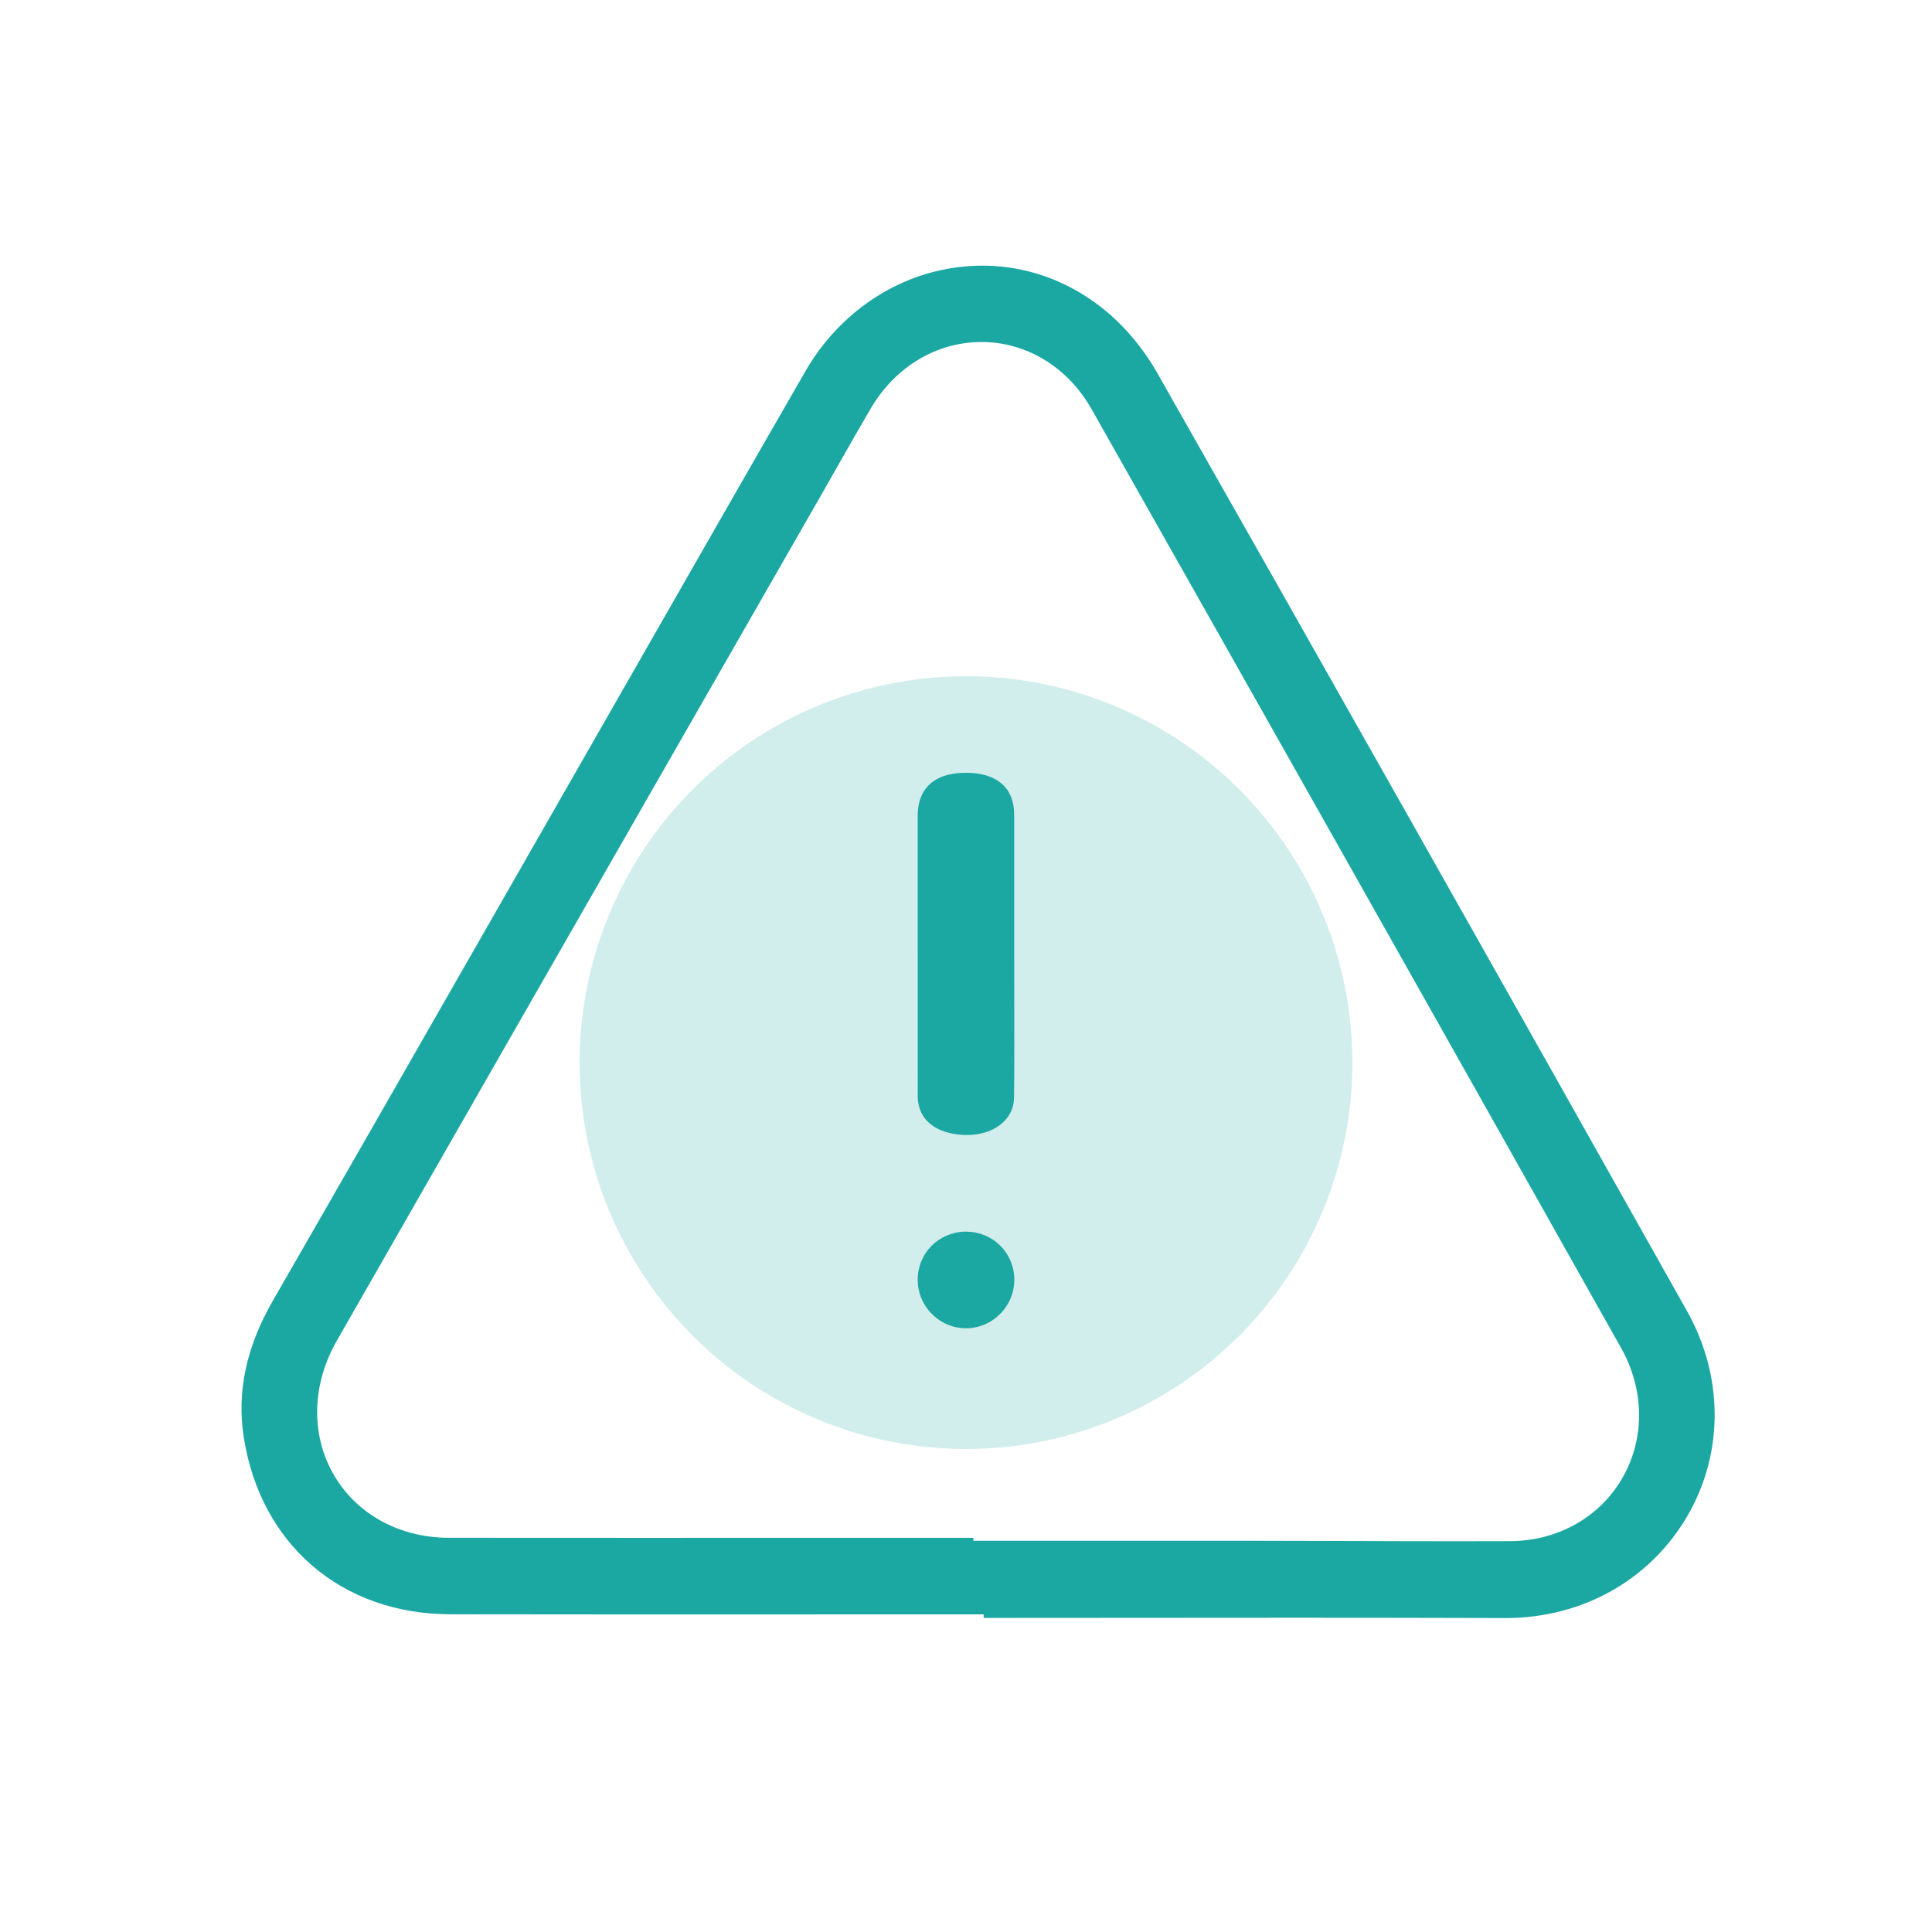
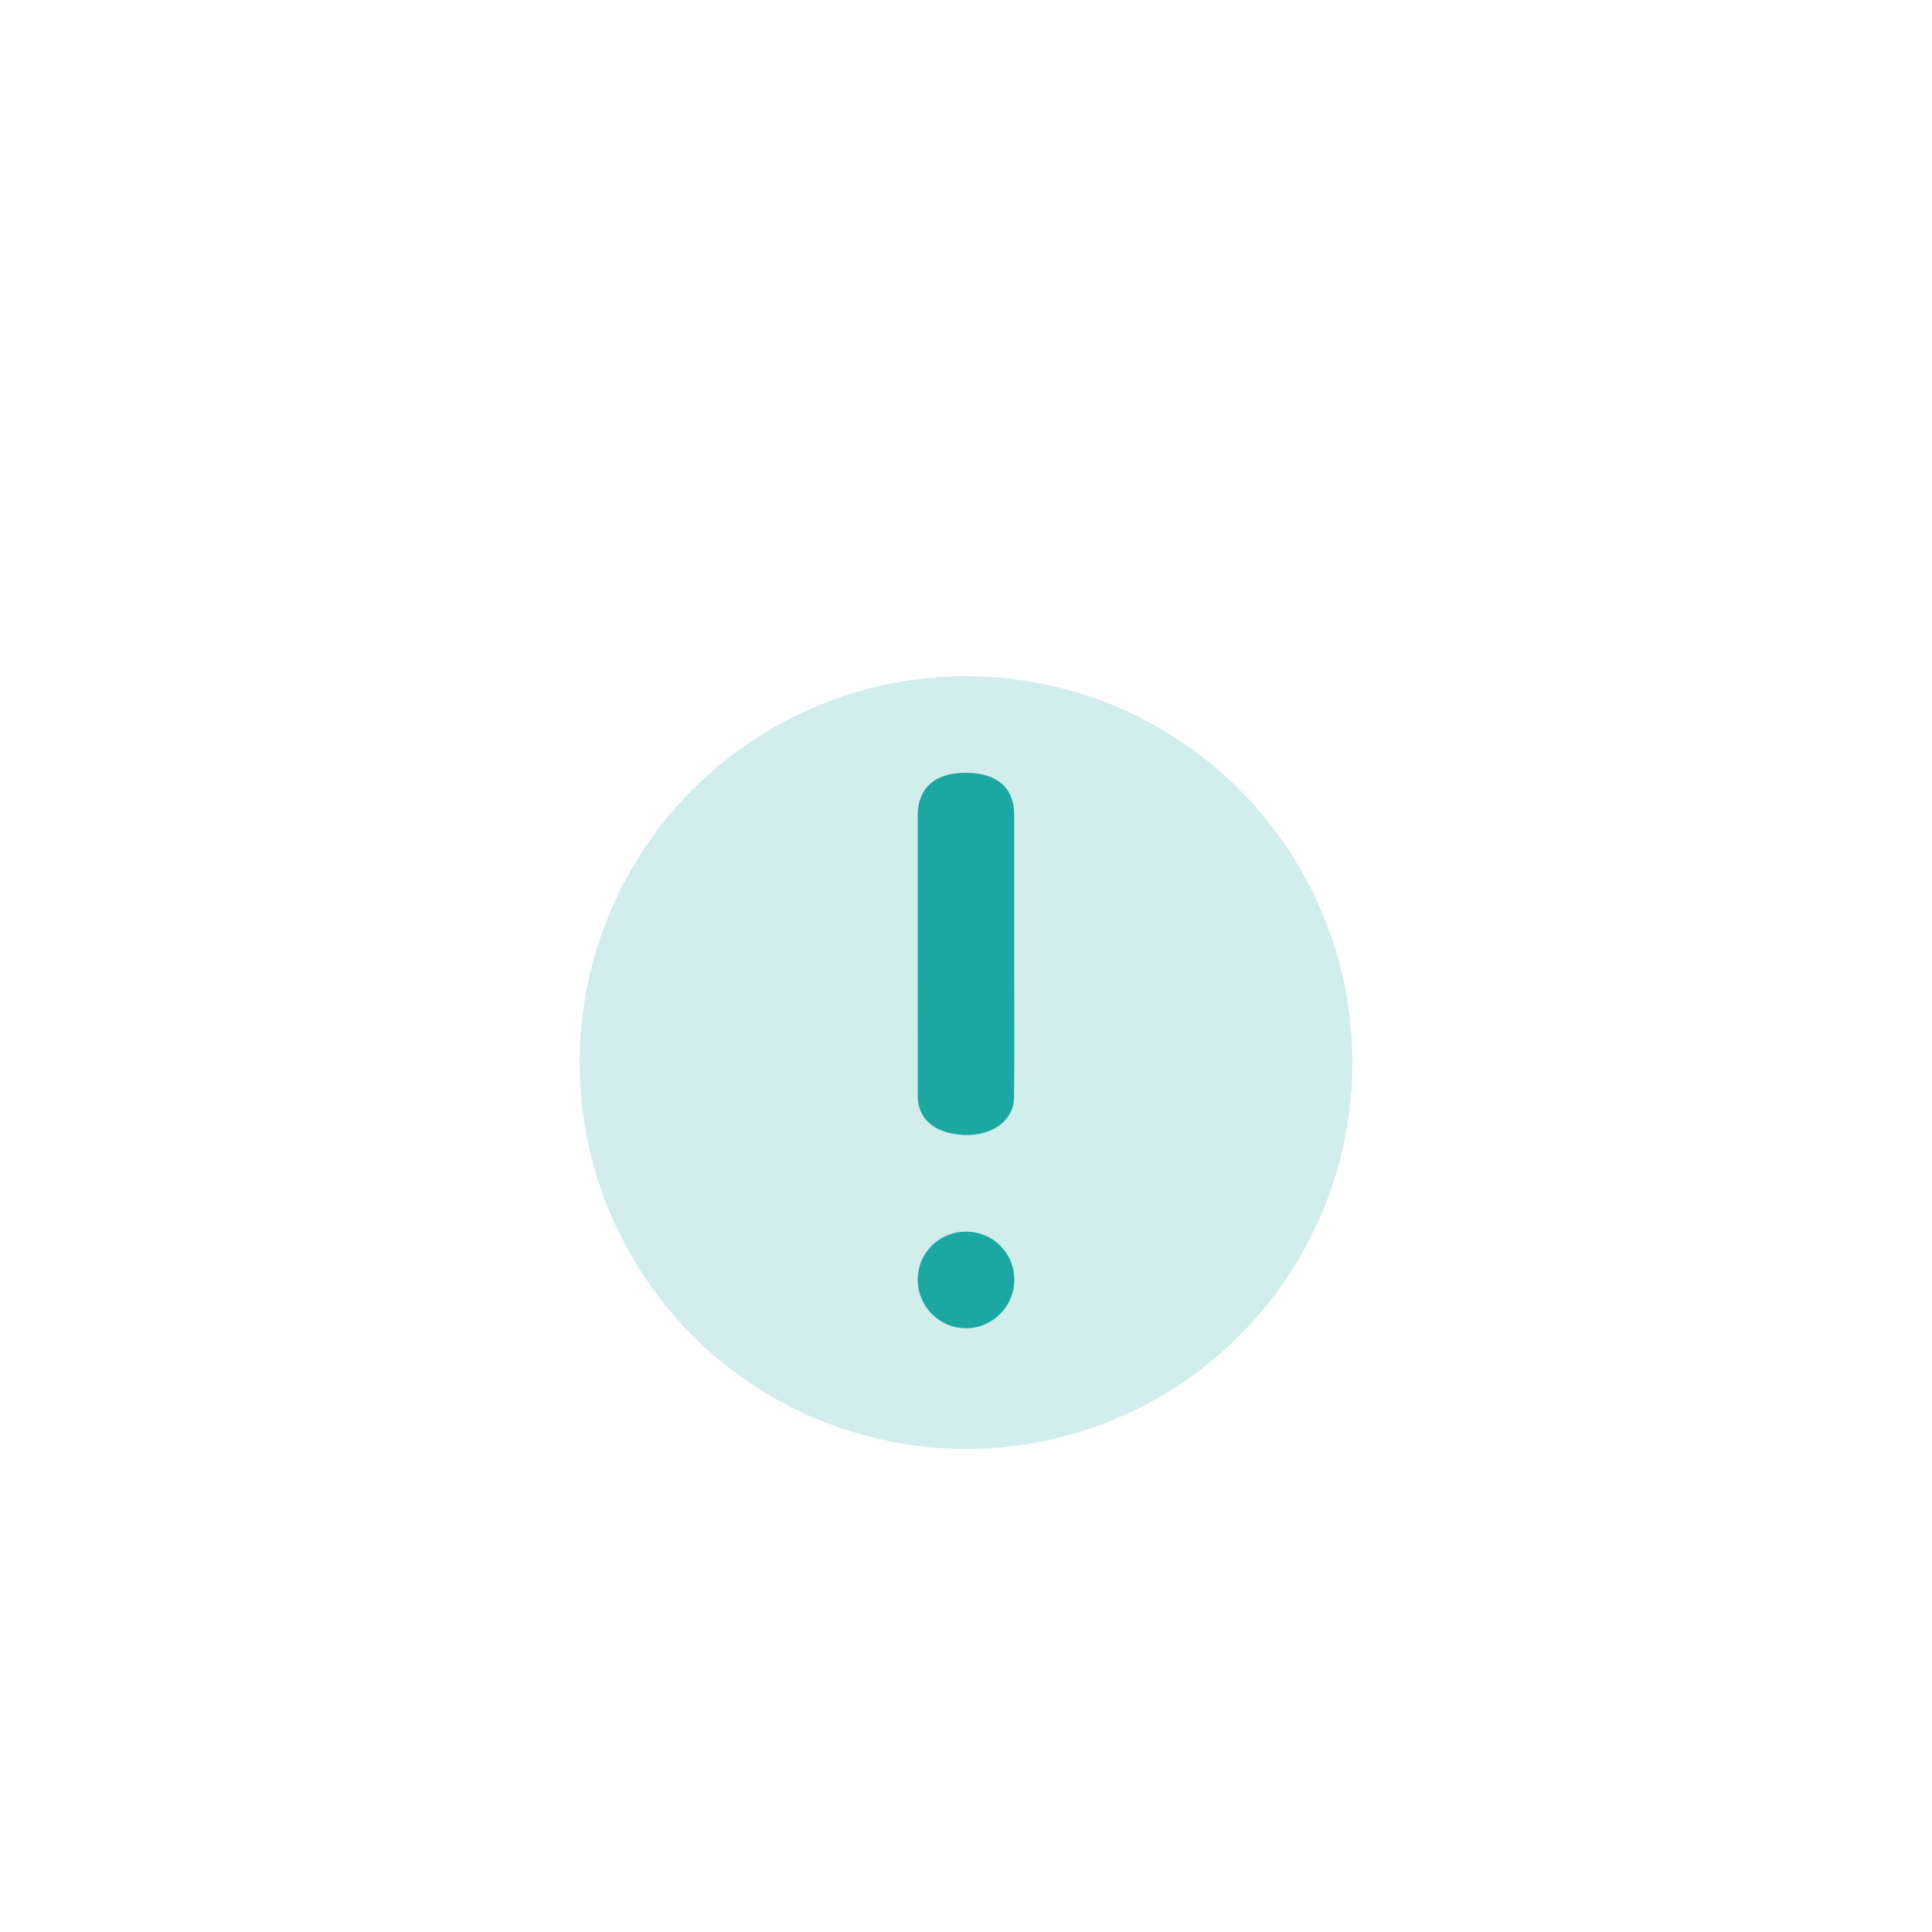
<svg xmlns="http://www.w3.org/2000/svg" width="80" height="80" viewBox="0 0 80 80" fill="none">
  <circle opacity="0.2" cx="40" cy="44" r="16" fill="#1BA8A2" />
-   <path d="M69.848 54.274C61.913 40.158 54.738 27.45 47.909 15.425C47.334 14.415 46.545 13.479 45.684 12.79C43.802 11.284 41.483 10.7 39.152 11.146C36.748 11.607 34.632 13.148 33.349 15.374C30.855 19.703 28.334 24.113 25.895 28.377C24.832 30.238 23.768 32.097 22.703 33.957C21.678 35.748 20.653 37.538 19.629 39.329C16.905 44.09 14.09 49.012 11.305 53.846C10.197 55.773 9.8 57.626 10.093 59.51C10.787 63.959 14.146 66.837 18.649 66.844C23.783 66.853 29.004 66.851 34.052 66.849C36.217 66.849 38.384 66.849 40.548 66.849H40.73V66.995C42.874 66.995 45.021 66.993 47.166 66.991C49.338 66.991 51.542 66.987 53.756 66.987C56.606 66.987 59.471 66.991 62.312 67C62.323 67 62.336 67 62.346 67C65.535 67 68.353 65.409 69.889 62.741C71.384 60.144 71.37 56.979 69.85 54.276L69.848 54.274ZM67.192 61.178C66.254 62.822 64.509 63.808 62.526 63.815C61.808 63.817 61.087 63.819 60.366 63.819C58.734 63.819 57.1 63.813 55.504 63.808C54.16 63.804 52.814 63.799 51.47 63.799C48.925 63.797 46.378 63.797 43.833 63.799H40.304V63.678H34.023C28.875 63.679 23.729 63.681 18.58 63.676C16.526 63.674 14.74 62.686 13.8 61.031C12.861 59.38 12.916 57.319 13.945 55.519C18.691 47.219 23.524 38.786 28.198 30.629C30.149 27.226 32.098 23.823 34.049 20.419C34.277 20.021 34.504 19.622 34.73 19.222C35.161 18.463 35.607 17.679 36.056 16.913C37.07 15.188 38.78 14.162 40.641 14.162C40.655 14.162 40.67 14.162 40.682 14.162C42.534 14.177 44.222 15.216 45.199 16.941C52.45 29.757 59.828 42.834 67.123 55.811C68.096 57.541 68.121 59.549 67.19 61.181L67.192 61.178Z" fill="#1BA8A2" />
  <path d="M38 45.368C38 46.202 38.511 46.76 39.439 46.941C40.068 47.064 40.677 46.993 41.153 46.743C41.678 46.466 41.981 46 41.988 45.459C42.005 44.074 42 42.668 41.998 41.306C41.998 40.717 41.995 40.129 41.995 39.539V37.929C41.995 36.534 41.995 35.136 41.995 33.741C41.995 32.625 41.292 32.007 40.017 32C40.01 32 40.001 32 39.994 32C39.439 32 38.99 32.116 38.659 32.344C38.229 32.641 38 33.134 38 33.77C38 34.373 38 34.975 38 35.577V36.369V38.809C38 40.996 38 43.183 38.002 45.368H38Z" fill="#1BA8A2" />
  <path d="M40.001 51C39.991 51 39.98 51 39.97 51C38.872 51.017 38.007 51.885 38 52.978C37.997 53.516 38.206 54.026 38.591 54.411C38.969 54.791 39.47 55 39.999 55C40.53 55 41.031 54.789 41.411 54.409C41.794 54.026 42.003 53.518 42 52.98C41.997 52.441 41.785 51.941 41.404 51.567C41.029 51.2 40.532 51 40.003 51H40.001Z" fill="#1BA8A2" />
</svg>